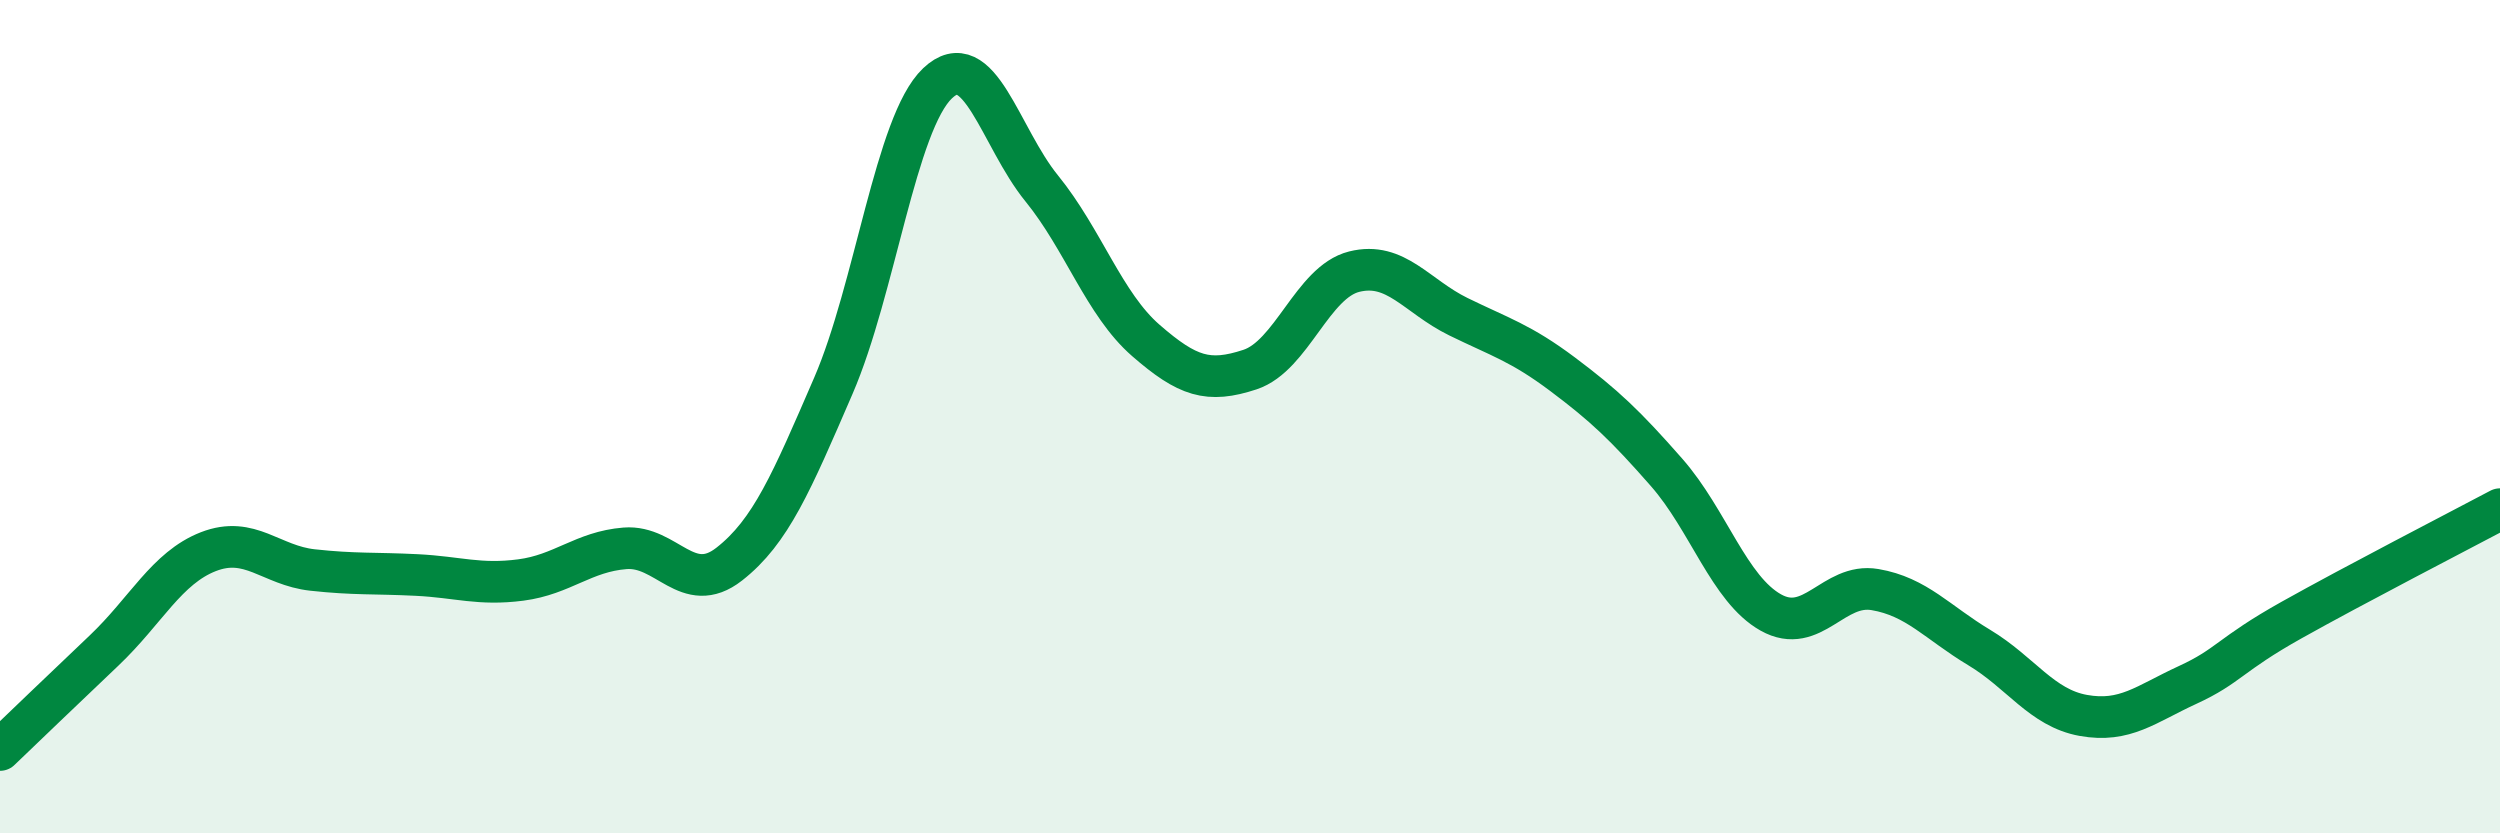
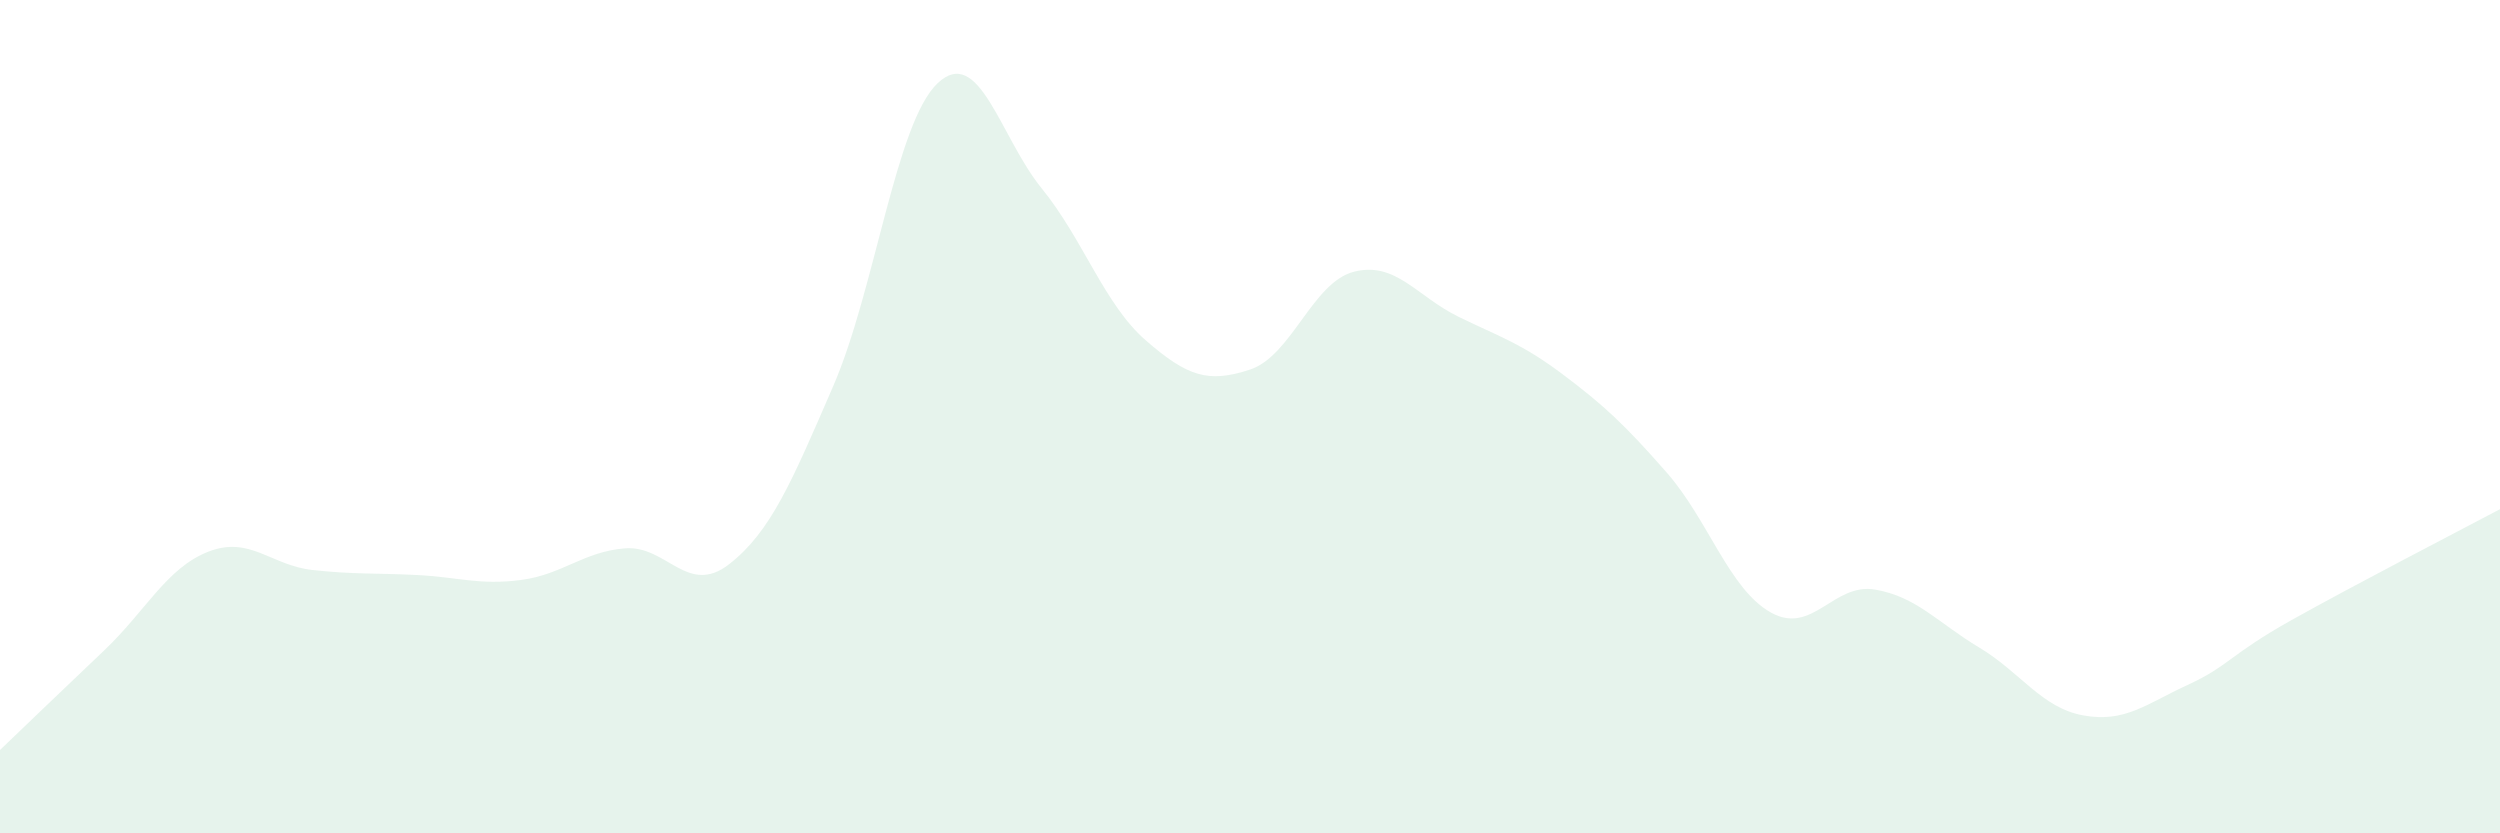
<svg xmlns="http://www.w3.org/2000/svg" width="60" height="20" viewBox="0 0 60 20">
  <path d="M 0,18 C 0.5,17.52 1.5,16.56 2.5,15.61 C 3.5,14.66 4,13.63 5,13.24 C 6,12.85 6.5,13.57 7.5,13.68 C 8.5,13.79 9,13.75 10,13.8 C 11,13.85 11.5,14.05 12.5,13.92 C 13.5,13.79 14,13.24 15,13.16 C 16,13.08 16.5,14.32 17.5,13.54 C 18.5,12.76 19,11.57 20,9.26 C 21,6.95 21.5,2.95 22.5,2 C 23.5,1.05 24,3.29 25,4.52 C 26,5.75 26.5,7.3 27.5,8.17 C 28.5,9.04 29,9.2 30,8.87 C 31,8.54 31.5,6.77 32.5,6.52 C 33.5,6.27 34,7.11 35,7.6 C 36,8.09 36.5,8.23 37.5,8.98 C 38.5,9.73 39,10.2 40,11.34 C 41,12.48 41.5,14.14 42.5,14.7 C 43.5,15.26 44,13.98 45,14.15 C 46,14.32 46.5,14.94 47.5,15.54 C 48.5,16.14 49,16.99 50,17.17 C 51,17.35 51.5,16.9 52.5,16.44 C 53.5,15.98 53.5,15.72 55,14.88 C 56.5,14.04 59,12.75 60,12.22L60 20L0 20Z" fill="#008740" opacity="0.1" stroke-linecap="round" stroke-linejoin="round" />
-   <path d="M 0,18 C 0.5,17.52 1.5,16.56 2.5,15.61 C 3.5,14.66 4,13.63 5,13.24 C 6,12.85 6.5,13.57 7.5,13.68 C 8.5,13.79 9,13.75 10,13.8 C 11,13.85 11.5,14.05 12.5,13.92 C 13.5,13.79 14,13.24 15,13.16 C 16,13.08 16.5,14.32 17.5,13.54 C 18.5,12.76 19,11.57 20,9.26 C 21,6.95 21.5,2.95 22.5,2 C 23.5,1.05 24,3.29 25,4.52 C 26,5.75 26.5,7.3 27.5,8.17 C 28.5,9.04 29,9.2 30,8.87 C 31,8.54 31.5,6.77 32.5,6.52 C 33.5,6.27 34,7.11 35,7.6 C 36,8.09 36.5,8.23 37.5,8.98 C 38.5,9.73 39,10.2 40,11.34 C 41,12.48 41.5,14.14 42.5,14.7 C 43.5,15.26 44,13.98 45,14.15 C 46,14.32 46.5,14.94 47.5,15.54 C 48.5,16.14 49,16.99 50,17.17 C 51,17.35 51.5,16.9 52.5,16.44 C 53.5,15.98 53.5,15.72 55,14.88 C 56.5,14.04 59,12.75 60,12.22" stroke="#008740" stroke-width="1" fill="none" stroke-linecap="round" stroke-linejoin="round" />
</svg>